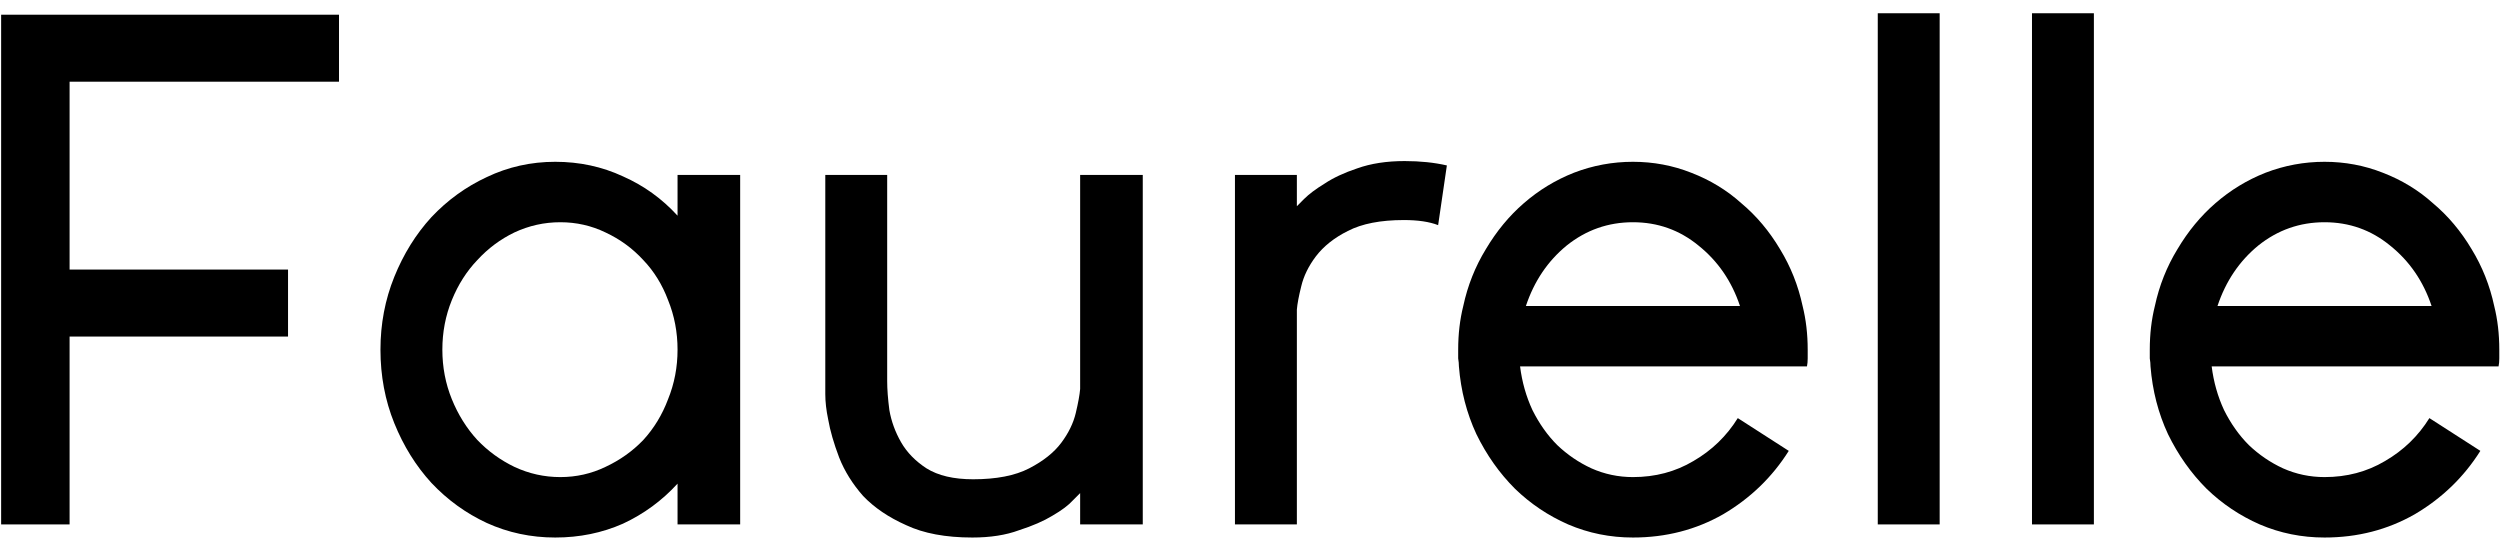
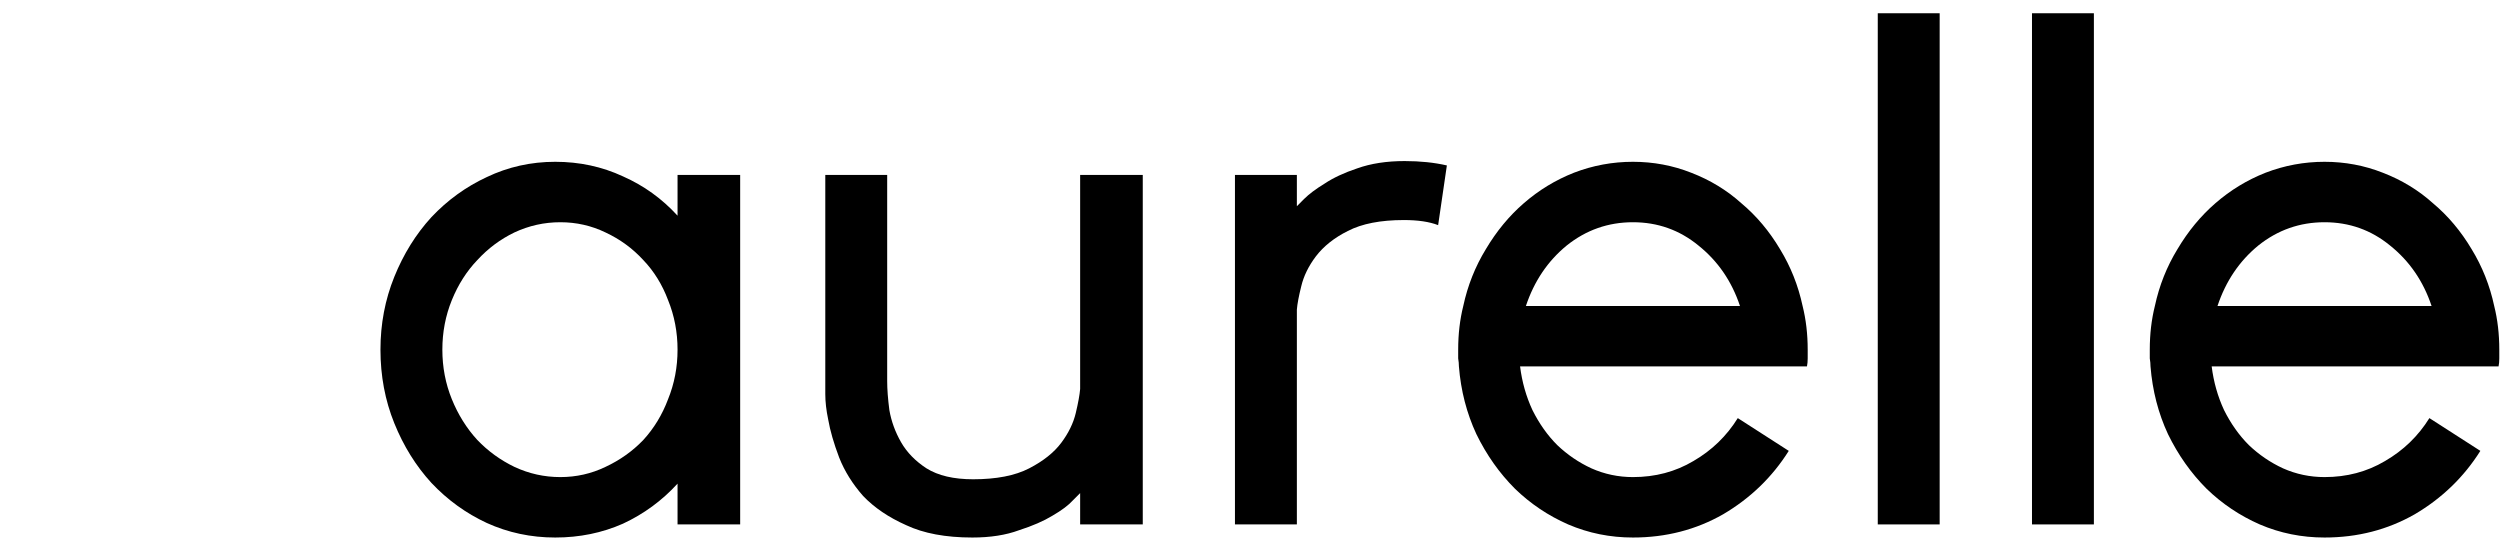
<svg xmlns="http://www.w3.org/2000/svg" width="103" height="23" viewBox="0 0 103 23" fill="none">
-   <path d="M13.967 3.366H2.867V11.106H11.867V13.866H2.867V21.606H0.047V0.606H13.967V3.366Z" fill="black" />
  <path d="M30.495 7.206V21.606H27.915V19.926C27.275 20.626 26.525 21.176 25.665 21.576C24.805 21.956 23.875 22.146 22.875 22.146C21.875 22.146 20.935 21.946 20.055 21.546C19.195 21.146 18.435 20.596 17.775 19.896C17.135 19.196 16.625 18.376 16.245 17.436C15.865 16.496 15.675 15.486 15.675 14.406C15.675 13.346 15.865 12.346 16.245 11.406C16.625 10.466 17.135 9.646 17.775 8.946C18.435 8.246 19.195 7.696 20.055 7.296C20.935 6.876 21.875 6.666 22.875 6.666C23.875 6.666 24.805 6.866 25.665 7.266C26.525 7.646 27.275 8.186 27.915 8.886V7.206H30.495ZM23.085 19.656C23.745 19.656 24.365 19.516 24.945 19.236C25.545 18.956 26.065 18.586 26.505 18.126C26.945 17.646 27.285 17.086 27.525 16.446C27.785 15.806 27.915 15.126 27.915 14.406C27.915 13.686 27.785 13.006 27.525 12.366C27.285 11.726 26.945 11.176 26.505 10.716C26.065 10.236 25.545 9.856 24.945 9.576C24.365 9.296 23.745 9.156 23.085 9.156C22.425 9.156 21.795 9.296 21.195 9.576C20.615 9.856 20.105 10.236 19.665 10.716C19.225 11.176 18.875 11.726 18.615 12.366C18.355 13.006 18.225 13.686 18.225 14.406C18.225 15.126 18.355 15.806 18.615 16.446C18.875 17.086 19.225 17.646 19.665 18.126C20.105 18.586 20.615 18.956 21.195 19.236C21.795 19.516 22.425 19.656 23.085 19.656Z" fill="black" />
  <path d="M34.122 17.286C34.042 16.906 34.002 16.556 34.002 16.236V7.206H36.552V15.696C36.552 16.036 36.582 16.436 36.642 16.896C36.722 17.356 36.882 17.796 37.122 18.216C37.362 18.636 37.712 18.996 38.172 19.296C38.652 19.596 39.292 19.746 40.092 19.746C41.052 19.746 41.822 19.596 42.402 19.296C42.982 18.996 43.422 18.646 43.722 18.246C44.022 17.846 44.222 17.436 44.322 17.016C44.422 16.596 44.482 16.266 44.502 16.026V7.206H47.082V21.606H44.502V20.316C44.502 20.316 44.402 20.416 44.202 20.616C44.022 20.816 43.742 21.026 43.362 21.246C43.002 21.466 42.542 21.666 41.982 21.846C41.442 22.046 40.802 22.146 40.062 22.146C38.962 22.146 38.052 21.976 37.332 21.636C36.612 21.316 36.022 20.916 35.562 20.436C35.122 19.936 34.792 19.406 34.572 18.846C34.352 18.266 34.202 17.746 34.122 17.286Z" fill="black" />
  <path d="M57.87 6.636C58.511 6.636 59.09 6.696 59.611 6.816L59.251 9.276C58.891 9.136 58.42 9.066 57.84 9.066C56.88 9.066 56.111 9.216 55.531 9.516C54.971 9.796 54.531 10.146 54.211 10.566C53.91 10.966 53.711 11.376 53.611 11.796C53.511 12.196 53.45 12.516 53.431 12.756V21.606H50.88V7.206H53.431V8.496C53.45 8.476 53.55 8.376 53.73 8.196C53.931 7.996 54.211 7.786 54.571 7.566C54.931 7.326 55.38 7.116 55.92 6.936C56.48 6.736 57.13 6.636 57.87 6.636Z" fill="black" />
  <path d="M62.627 15.096C62.707 15.736 62.877 16.336 63.137 16.896C63.417 17.456 63.757 17.936 64.157 18.336C64.577 18.736 65.047 19.056 65.567 19.296C66.107 19.536 66.677 19.656 67.277 19.656C68.197 19.656 69.027 19.436 69.767 18.996C70.527 18.556 71.137 17.966 71.597 17.226L73.697 18.576C73.017 19.656 72.117 20.526 70.997 21.186C69.877 21.826 68.637 22.146 67.277 22.146C66.337 22.146 65.447 21.966 64.607 21.606C63.787 21.246 63.057 20.756 62.417 20.136C61.777 19.496 61.247 18.746 60.827 17.886C60.427 17.026 60.187 16.096 60.107 15.096C60.107 14.996 60.097 14.886 60.077 14.766C60.077 14.646 60.077 14.526 60.077 14.406C60.077 13.766 60.147 13.166 60.287 12.606C60.467 11.766 60.777 10.986 61.217 10.266C61.657 9.526 62.177 8.896 62.777 8.376C63.397 7.836 64.087 7.416 64.847 7.116C65.627 6.816 66.437 6.666 67.277 6.666C68.117 6.666 68.917 6.816 69.677 7.116C70.457 7.416 71.147 7.836 71.747 8.376C72.367 8.896 72.897 9.526 73.337 10.266C73.777 10.986 74.087 11.766 74.267 12.606C74.407 13.166 74.477 13.766 74.477 14.406C74.477 14.526 74.477 14.646 74.477 14.766C74.477 14.886 74.467 14.996 74.447 15.096H62.627ZM71.687 12.606C71.347 11.586 70.777 10.756 69.977 10.116C69.197 9.476 68.297 9.156 67.277 9.156C66.257 9.156 65.347 9.476 64.547 10.116C63.767 10.756 63.207 11.586 62.867 12.606H71.687Z" fill="black" />
  <path d="M79.914 21.606H77.364V0.546H79.914V21.606Z" fill="black" />
  <path d="M86.268 21.606H83.718V0.546H86.268V21.606Z" fill="black" />
  <path d="M91.121 15.096C91.201 15.736 91.371 16.336 91.631 16.896C91.911 17.456 92.251 17.936 92.651 18.336C93.071 18.736 93.541 19.056 94.061 19.296C94.601 19.536 95.171 19.656 95.771 19.656C96.691 19.656 97.521 19.436 98.261 18.996C99.021 18.556 99.631 17.966 100.091 17.226L102.191 18.576C101.511 19.656 100.611 20.526 99.491 21.186C98.371 21.826 97.131 22.146 95.771 22.146C94.831 22.146 93.941 21.966 93.101 21.606C92.281 21.246 91.551 20.756 90.911 20.136C90.271 19.496 89.741 18.746 89.321 17.886C88.921 17.026 88.681 16.096 88.601 15.096C88.601 14.996 88.591 14.886 88.571 14.766C88.571 14.646 88.571 14.526 88.571 14.406C88.571 13.766 88.641 13.166 88.781 12.606C88.961 11.766 89.271 10.986 89.711 10.266C90.151 9.526 90.671 8.896 91.271 8.376C91.891 7.836 92.581 7.416 93.341 7.116C94.121 6.816 94.931 6.666 95.771 6.666C96.611 6.666 97.411 6.816 98.171 7.116C98.951 7.416 99.641 7.836 100.241 8.376C100.861 8.896 101.391 9.526 101.831 10.266C102.271 10.986 102.581 11.766 102.761 12.606C102.901 13.166 102.971 13.766 102.971 14.406C102.971 14.526 102.971 14.646 102.971 14.766C102.971 14.886 102.961 14.996 102.941 15.096H91.121ZM100.181 12.606C99.841 11.586 99.271 10.756 98.471 10.116C97.691 9.476 96.791 9.156 95.771 9.156C94.751 9.156 93.841 9.476 93.041 10.116C92.261 10.756 91.701 11.586 91.361 12.606H100.181Z" fill="black" />
</svg>